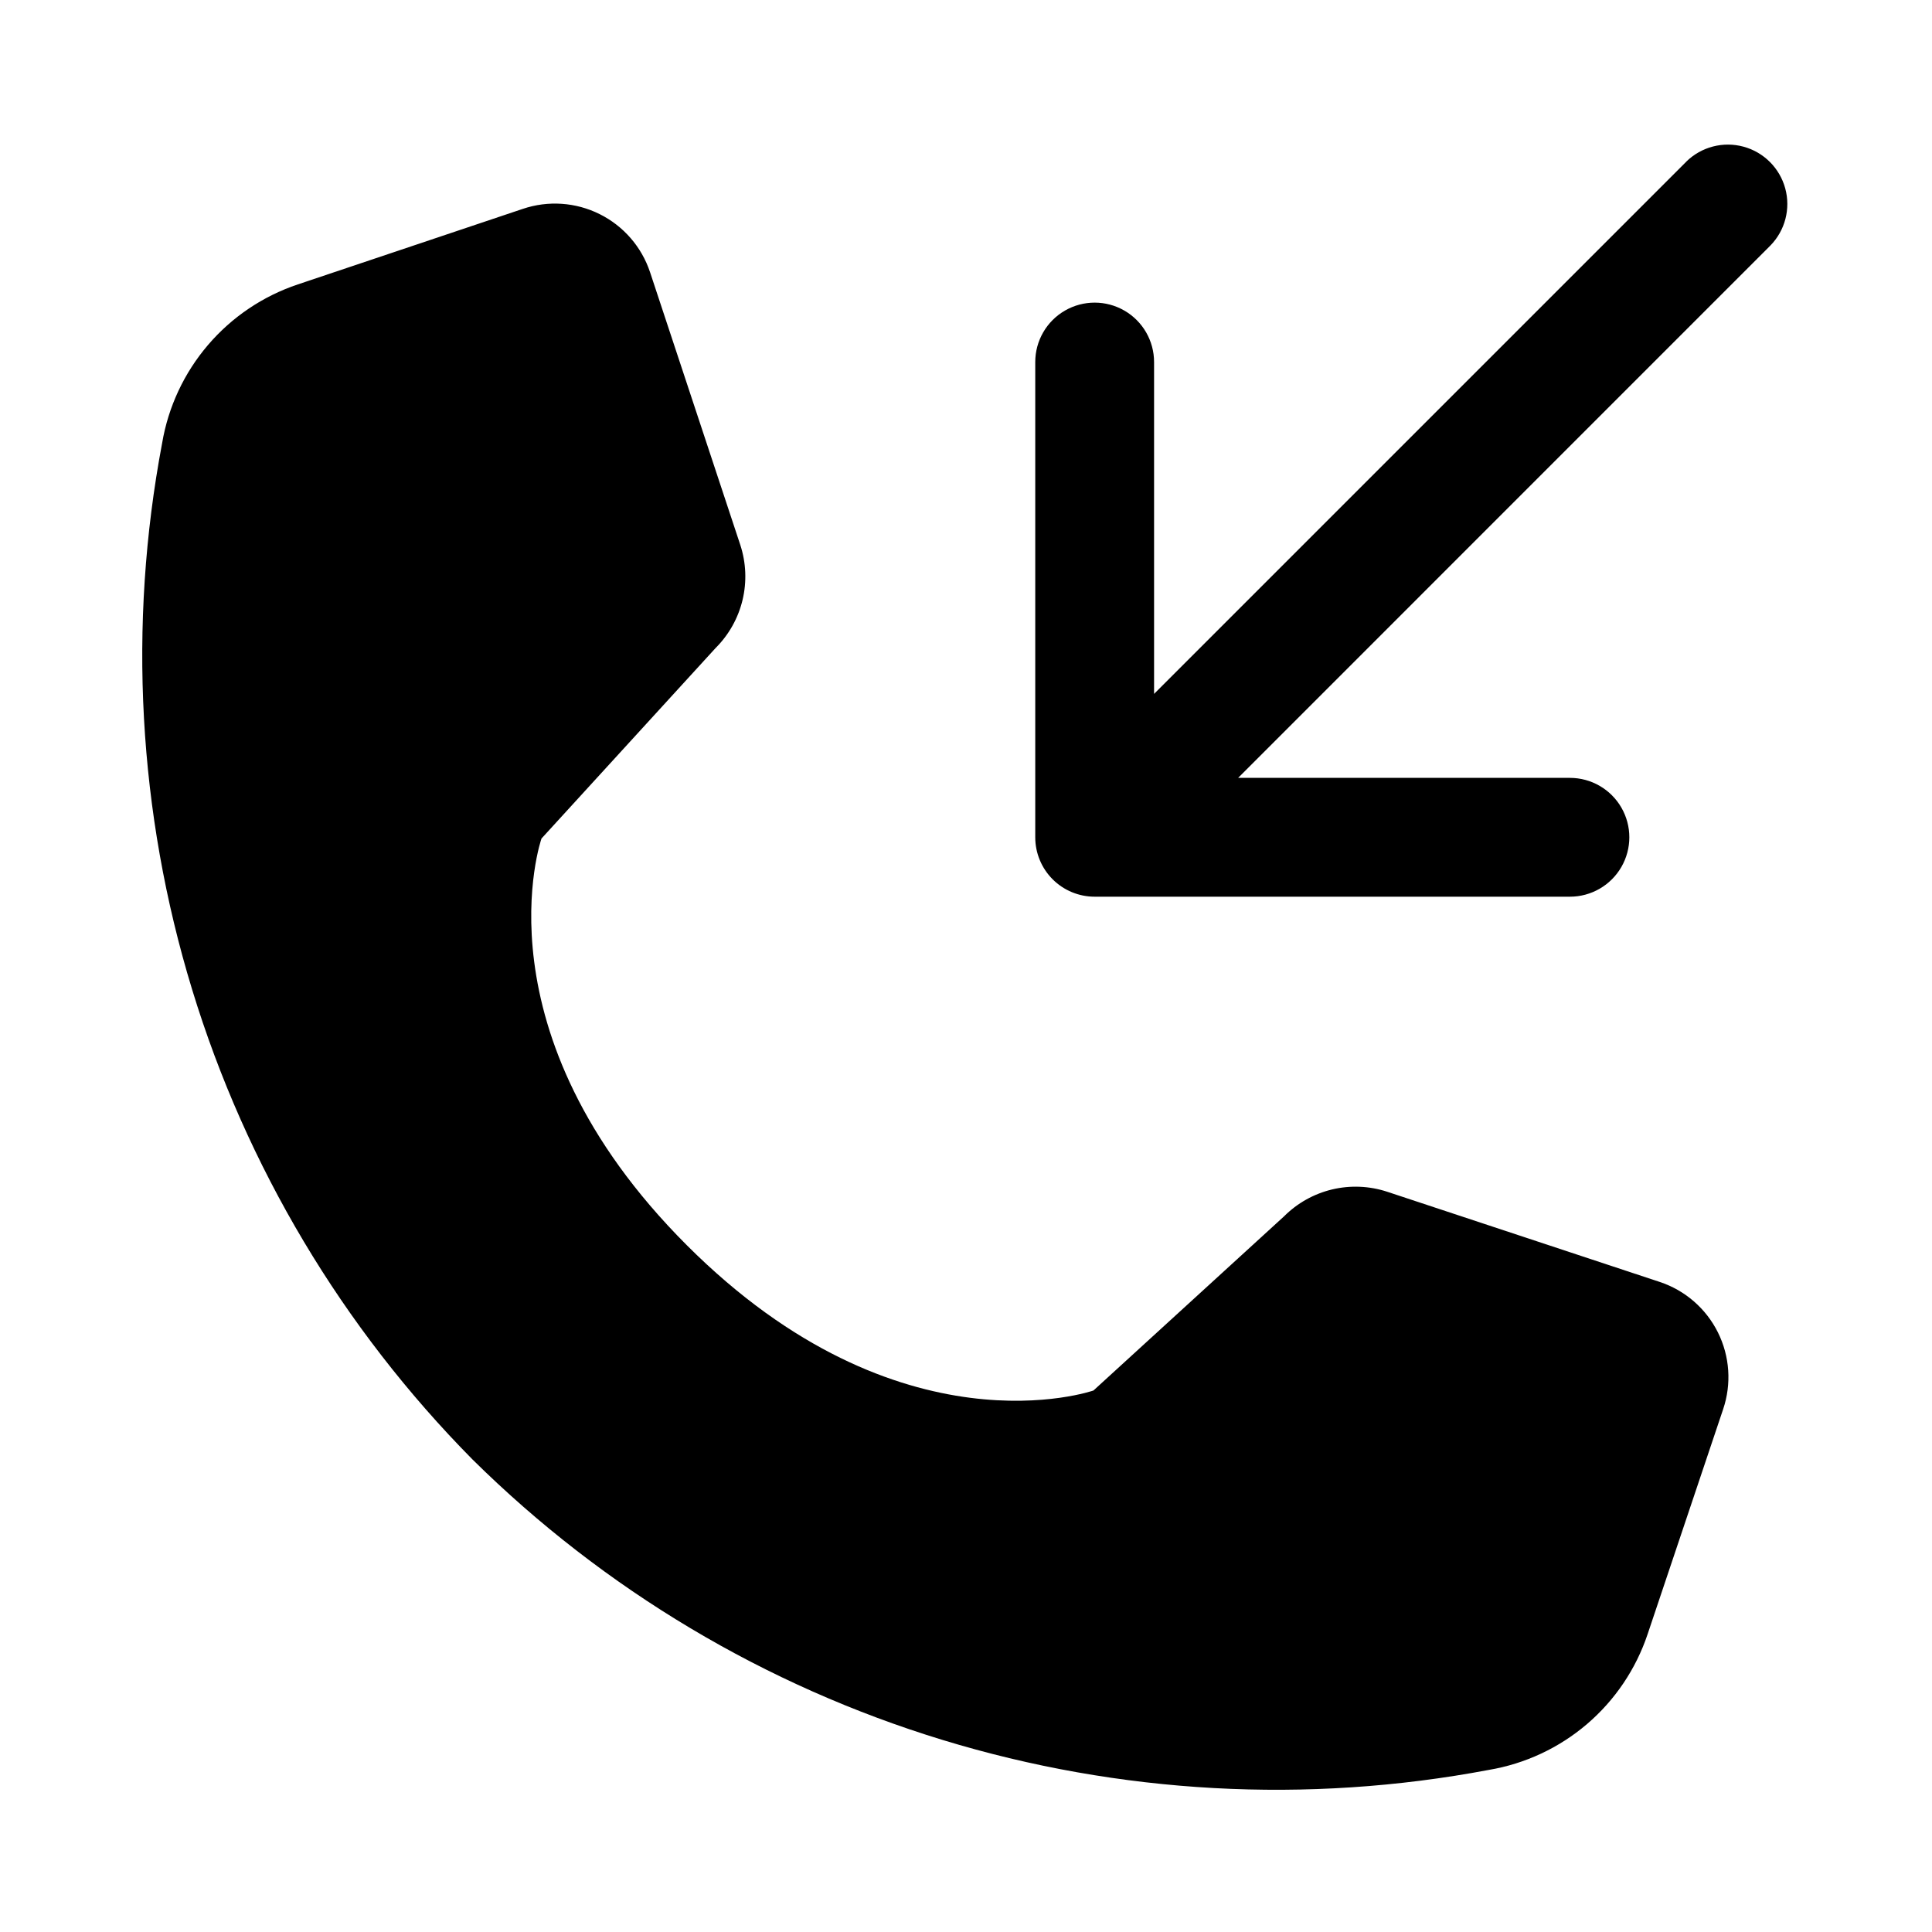
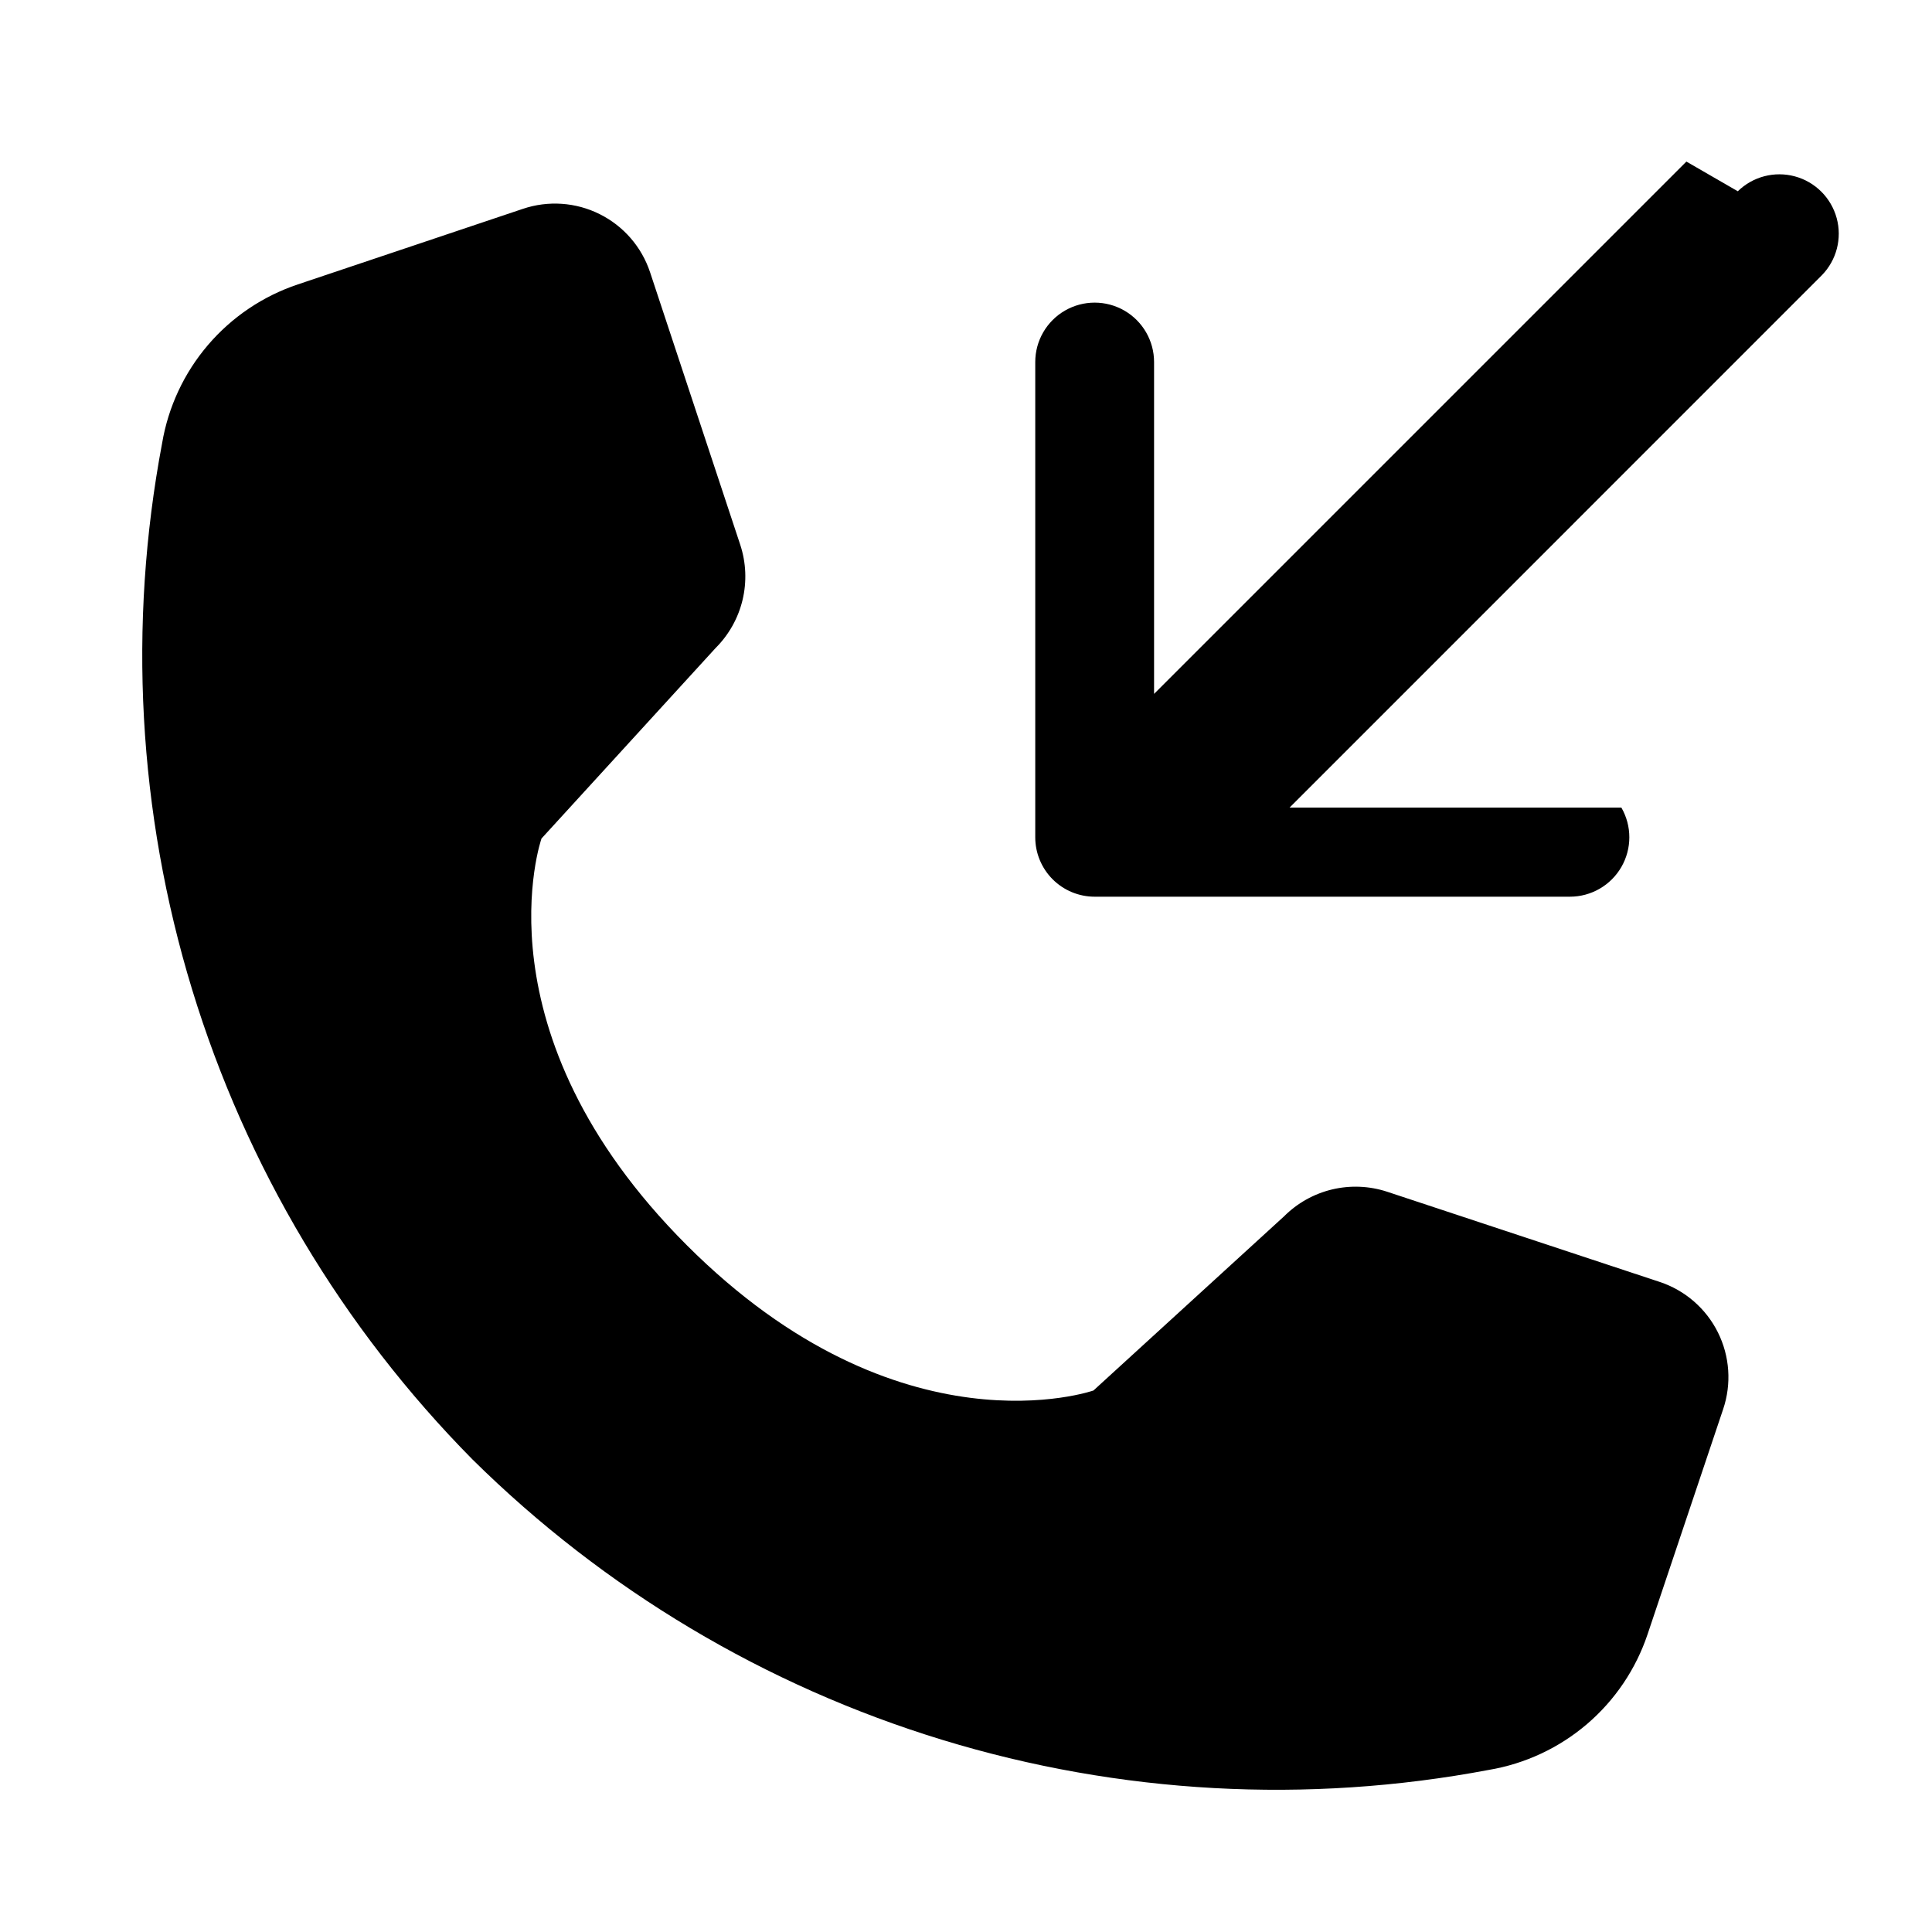
<svg xmlns="http://www.w3.org/2000/svg" fill="#000000" width="800px" height="800px" version="1.1" viewBox="144 144 512 512">
-   <path d="m287.5 366.22s-17.98 51.281 38.508 107.77c56.488 56.488 107.77 38.508 107.77 38.508l50.5-46.148h0.004c3.504-3.512 7.918-5.984 12.746-7.137 4.828-1.148 9.879-0.938 14.594 0.613l72.23 23.902c6.715 2.231 12.262 7.043 15.414 13.371 3.152 6.332 3.648 13.66 1.383 20.359l-20.016 59.617c-3.094 9.242-8.641 17.473-16.047 23.809-7.41 6.332-16.398 10.535-26.012 12.156-48.203 9.109-97.895 6.383-144.81-7.945-46.914-14.328-89.652-39.828-124.54-74.316-34.484-34.891-59.984-77.629-74.309-124.54-14.328-46.918-17.055-96.609-7.949-144.81 1.621-9.613 5.824-18.602 12.16-26.012 6.332-7.406 14.562-12.953 23.805-16.047l59.617-20.016c6.699-2.266 14.027-1.77 20.355 1.383 6.332 3.152 11.145 8.699 13.371 15.41l23.902 72.234c1.551 4.715 1.762 9.766 0.613 14.594-1.152 4.828-3.625 9.242-7.137 12.746zm303.41-179.4-141.07 141.07v-87.949c0-5.625-3-10.82-7.871-13.633-4.871-2.812-10.871-2.812-15.746 0-4.871 2.812-7.871 8.008-7.871 13.633v125.95c0 4.176 1.66 8.18 4.613 11.133s6.957 4.609 11.133 4.609h125.95c5.621 0 10.82-3 13.633-7.871 2.812-4.871 2.812-10.871 0-15.742s-8.012-7.875-13.633-7.875h-87.93l141.05-141.07c3.906-3.988 5.406-9.75 3.941-15.141s-5.676-9.602-11.062-11.062c-5.391-1.465-11.152 0.035-15.145 3.941z" />
+   <path d="m287.5 366.22s-17.98 51.281 38.508 107.77c56.488 56.488 107.77 38.508 107.77 38.508l50.5-46.148h0.004c3.504-3.512 7.918-5.984 12.746-7.137 4.828-1.148 9.879-0.938 14.594 0.613l72.23 23.902c6.715 2.231 12.262 7.043 15.414 13.371 3.152 6.332 3.648 13.66 1.383 20.359l-20.016 59.617c-3.094 9.242-8.641 17.473-16.047 23.809-7.41 6.332-16.398 10.535-26.012 12.156-48.203 9.109-97.895 6.383-144.81-7.945-46.914-14.328-89.652-39.828-124.54-74.316-34.484-34.891-59.984-77.629-74.309-124.54-14.328-46.918-17.055-96.609-7.949-144.81 1.621-9.613 5.824-18.602 12.16-26.012 6.332-7.406 14.562-12.953 23.805-16.047l59.617-20.016c6.699-2.266 14.027-1.77 20.355 1.383 6.332 3.152 11.145 8.699 13.371 15.41l23.902 72.234c1.551 4.715 1.762 9.766 0.613 14.594-1.152 4.828-3.625 9.242-7.137 12.746zm303.41-179.4-141.07 141.07v-87.949c0-5.625-3-10.82-7.871-13.633-4.871-2.812-10.871-2.812-15.746 0-4.871 2.812-7.871 8.008-7.871 13.633v125.95c0 4.176 1.66 8.18 4.613 11.133s6.957 4.609 11.133 4.609h125.95c5.621 0 10.82-3 13.633-7.871 2.812-4.871 2.812-10.871 0-15.742h-87.93l141.05-141.07c3.906-3.988 5.406-9.75 3.941-15.141s-5.676-9.602-11.062-11.062c-5.391-1.465-11.152 0.035-15.145 3.941z" />
</svg>